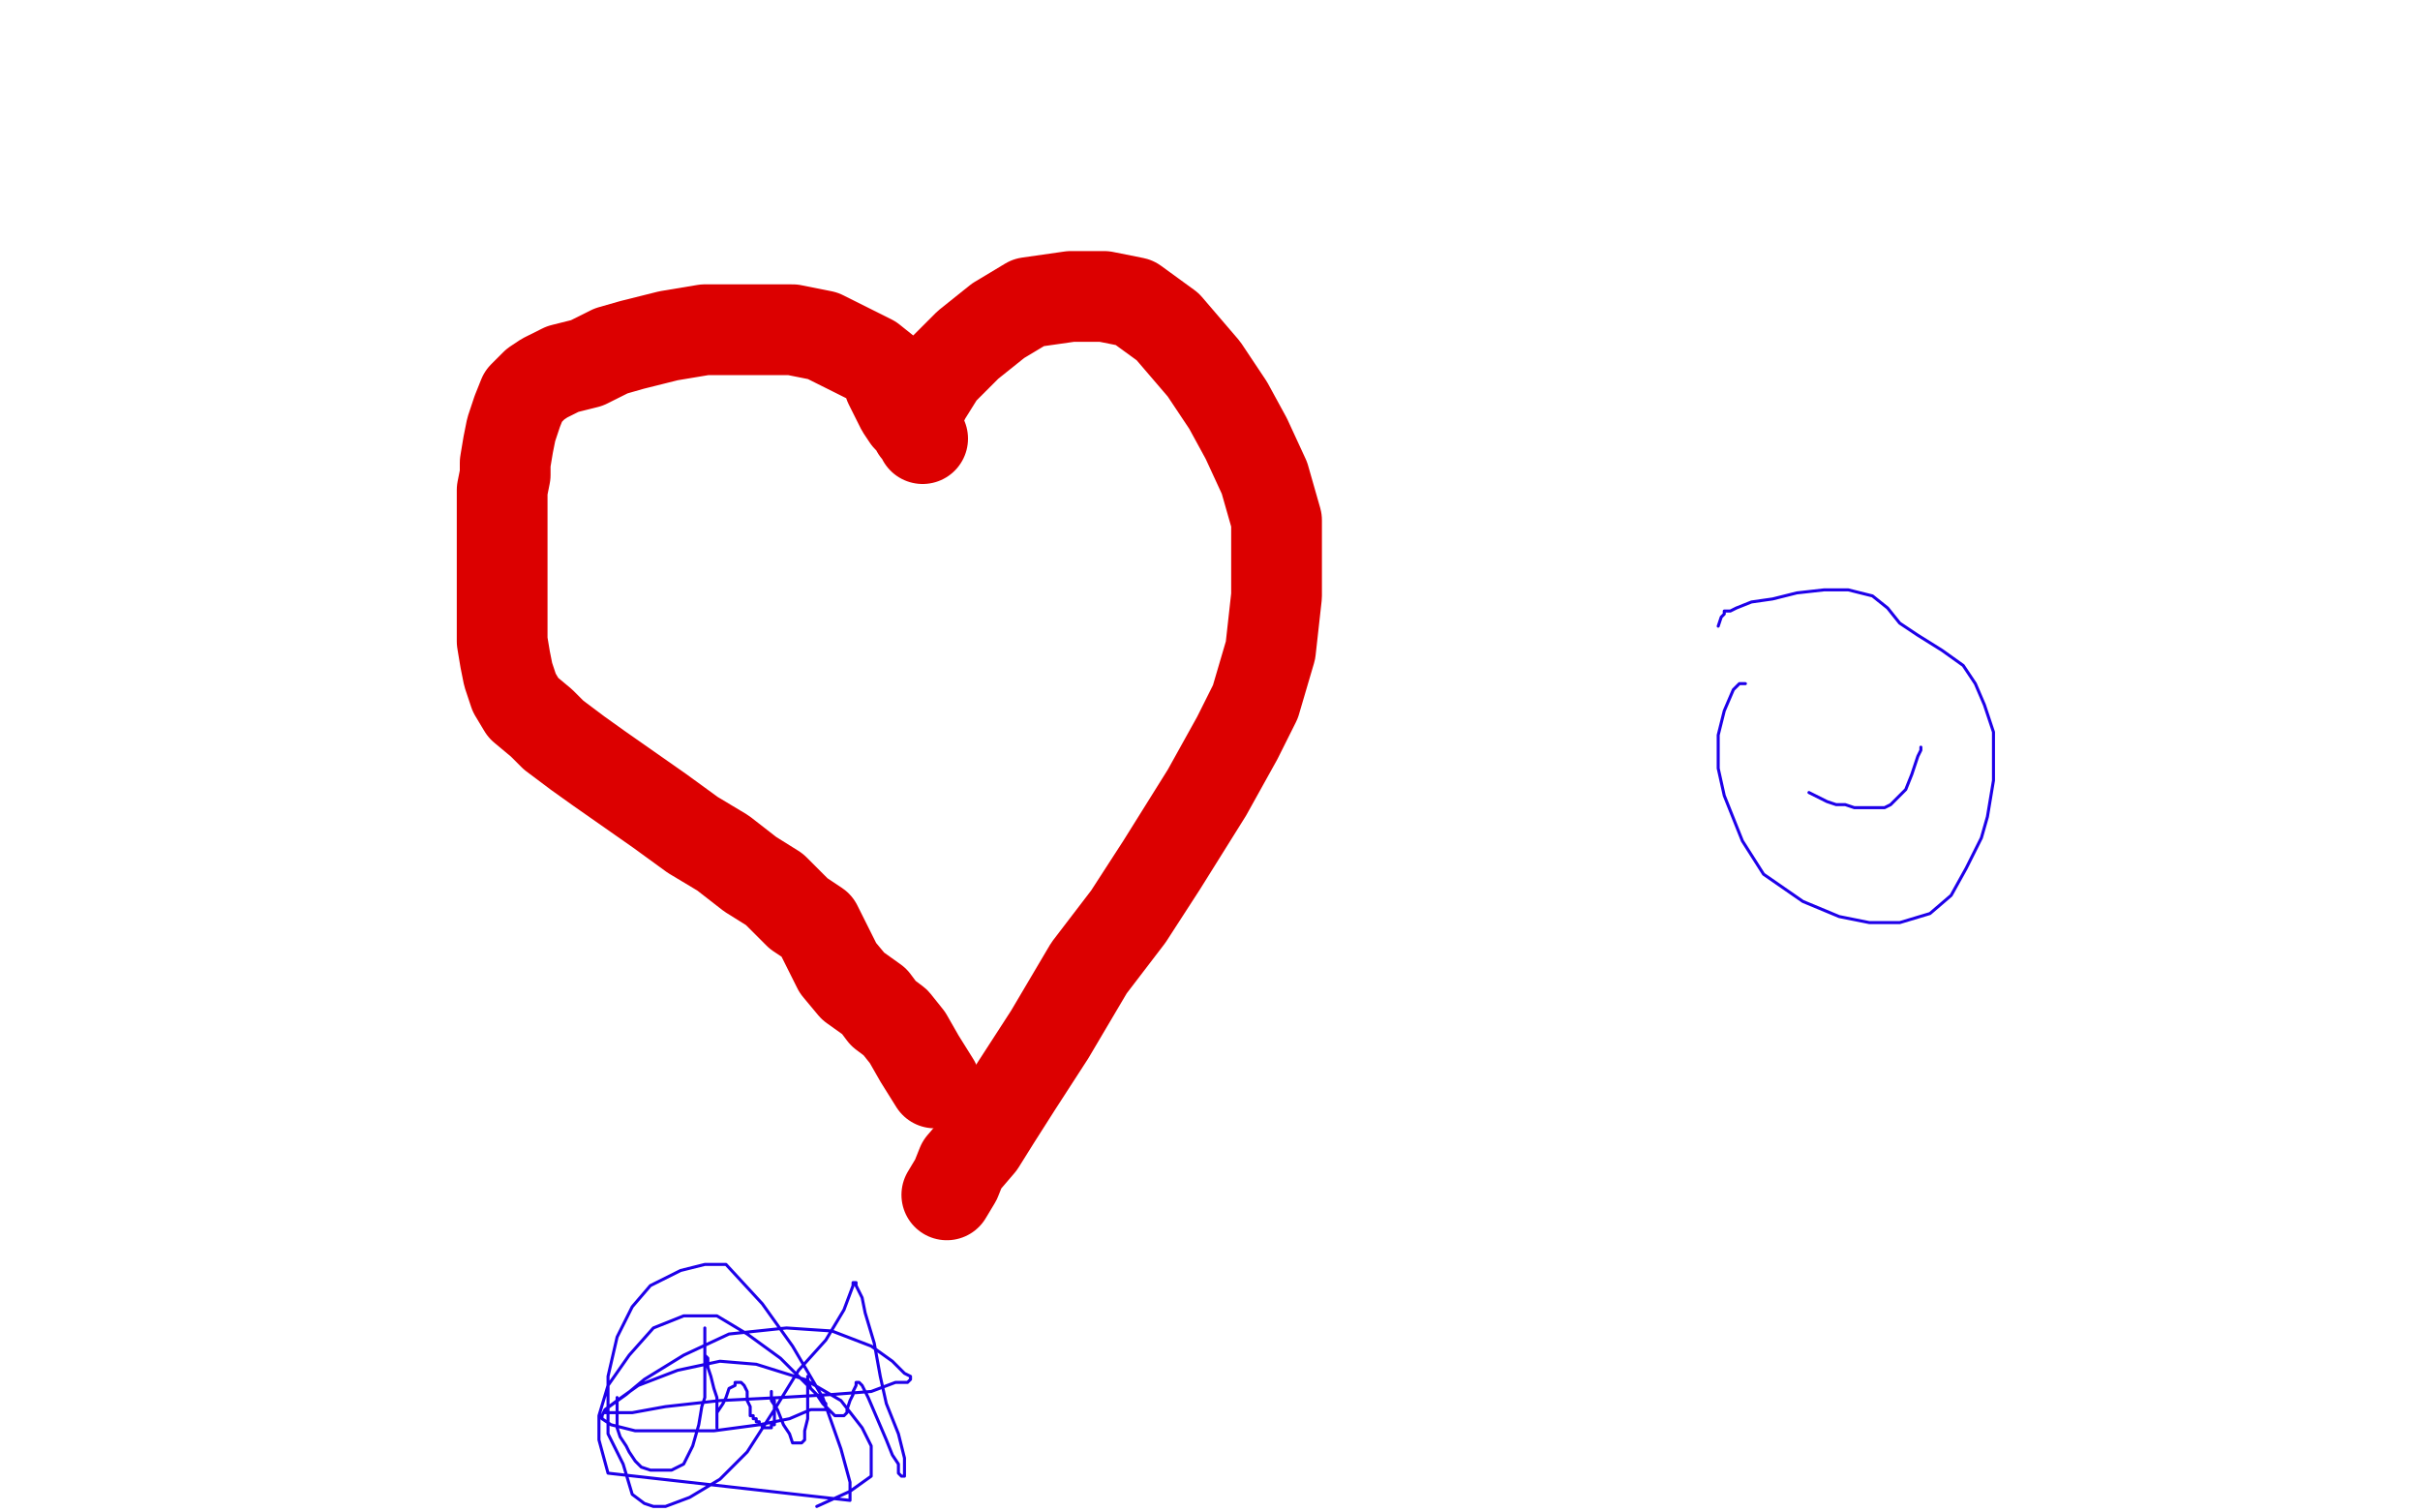
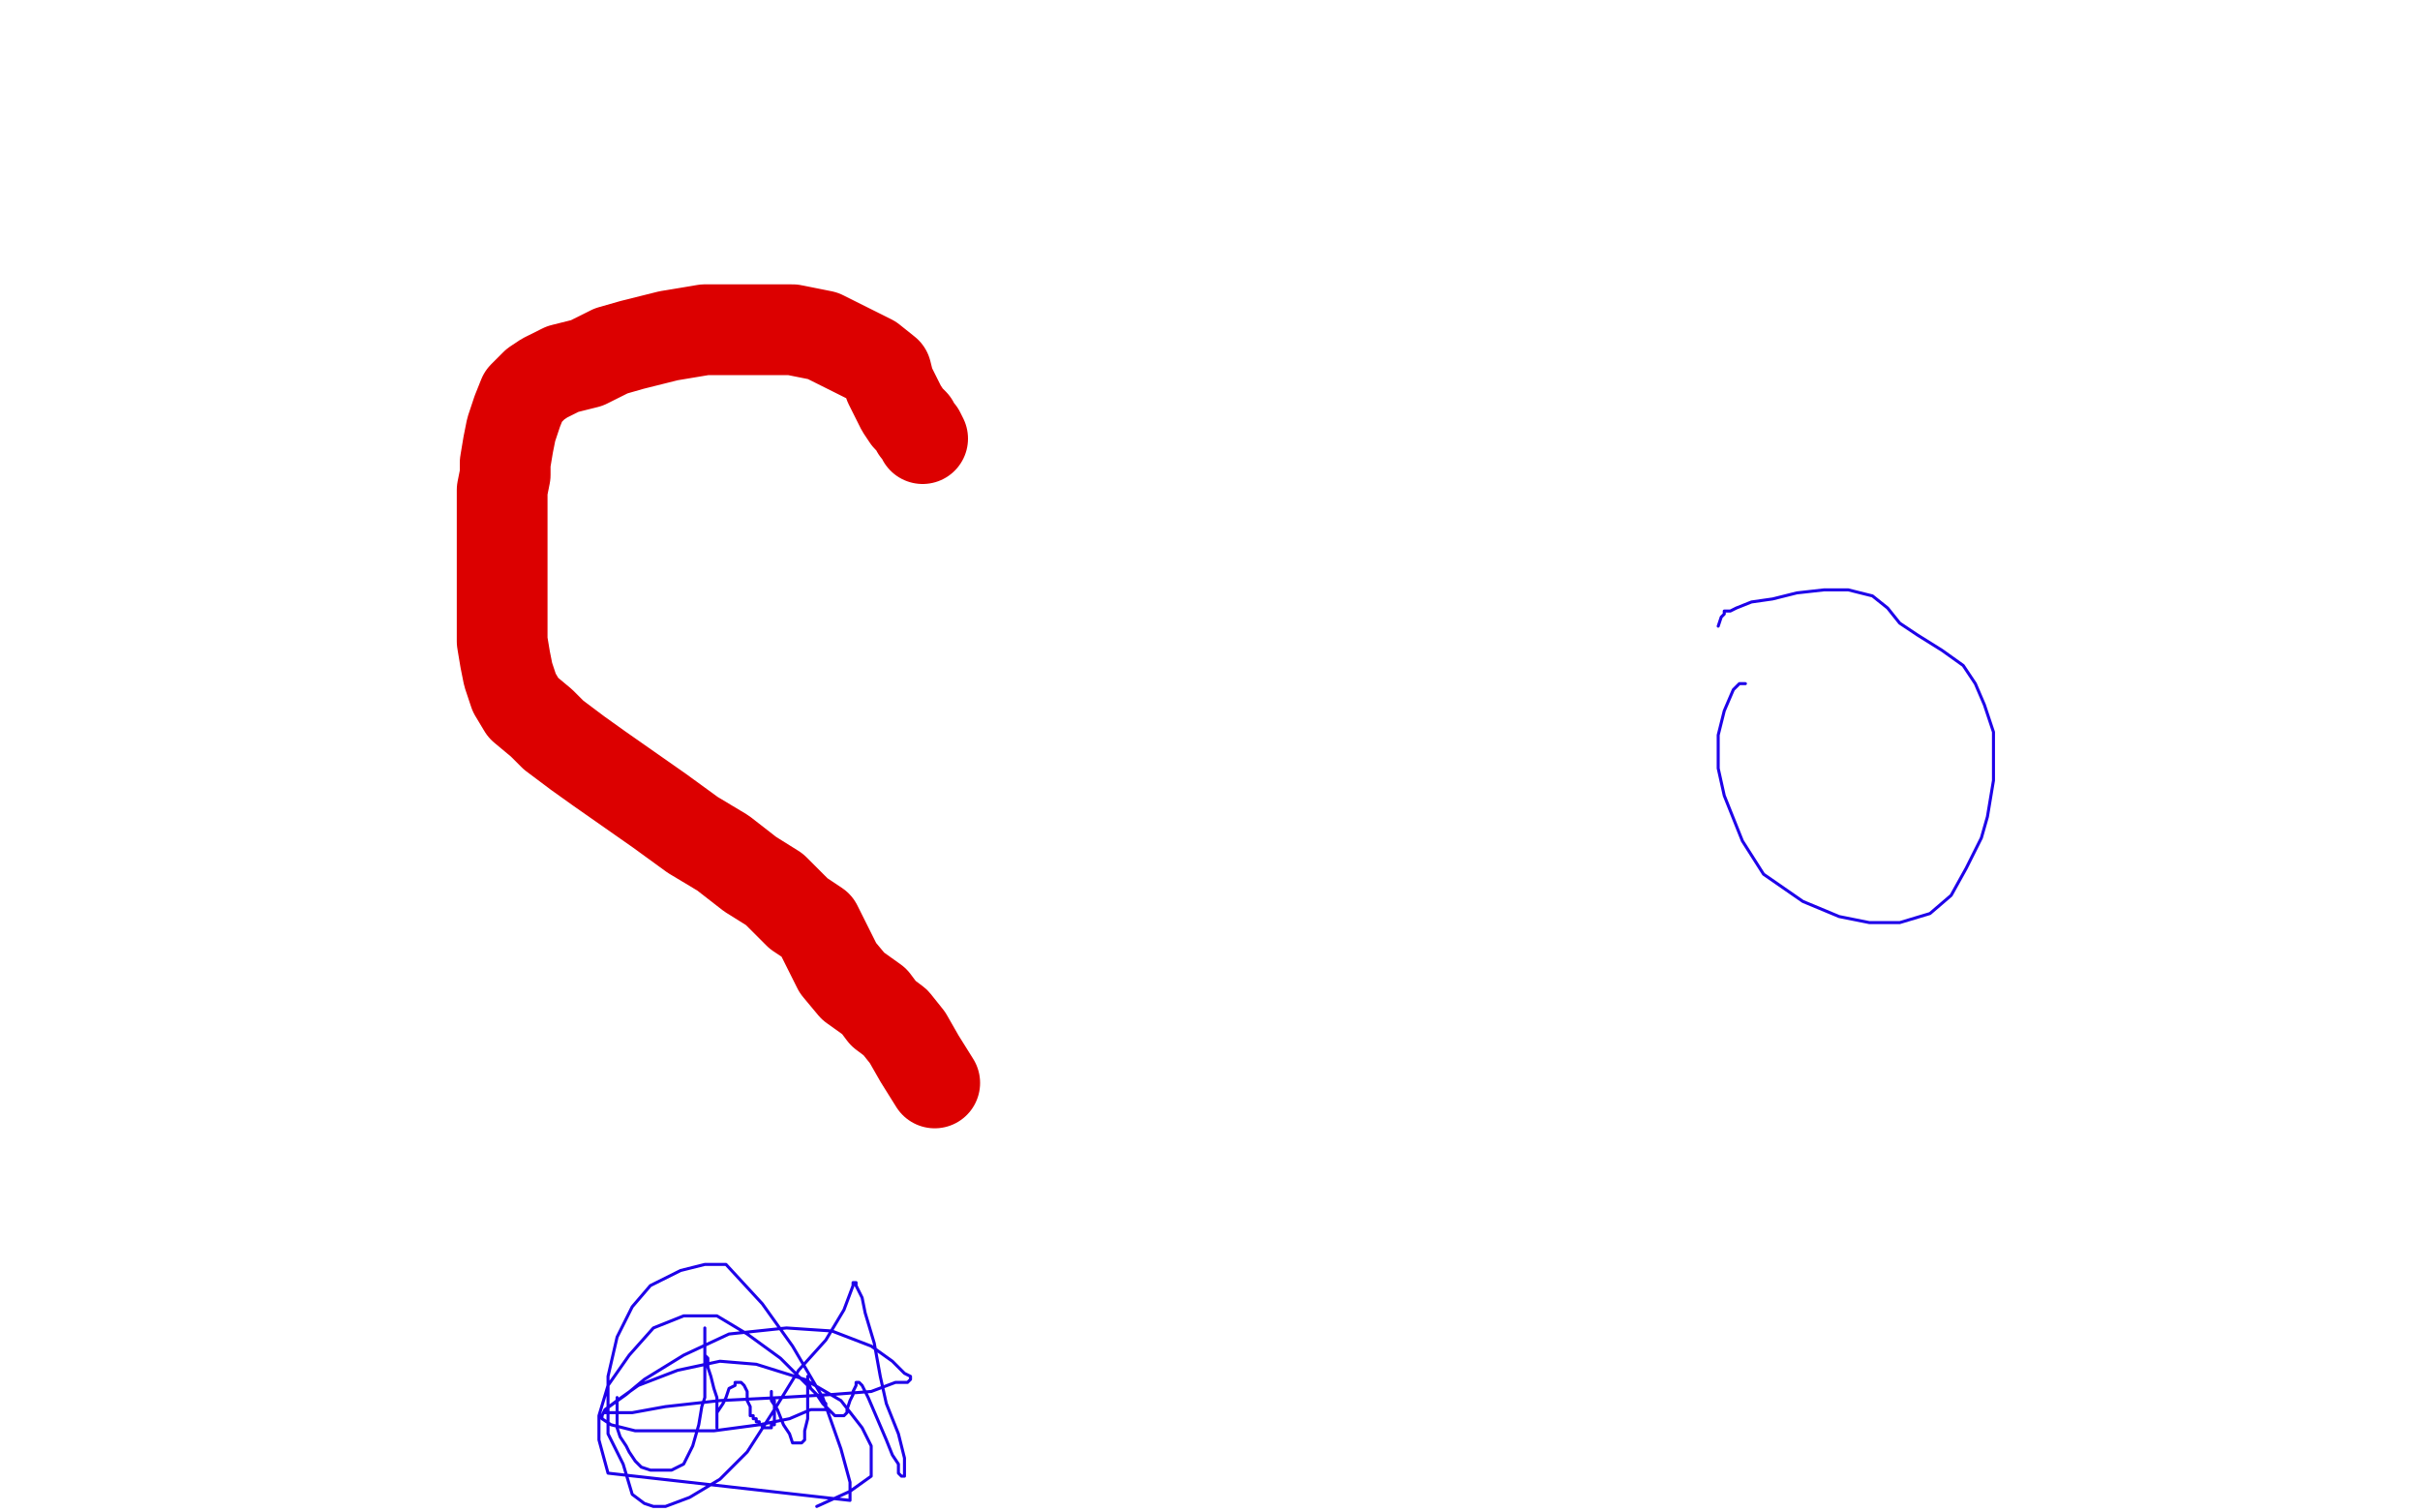
<svg xmlns="http://www.w3.org/2000/svg" width="800" height="500" version="1.1" style="stroke-antialiasing: false">
  <desc>This SVG has been created on https://colorillo.com/</desc>
  <rect x="0" y="0" width="800" height="500" style="fill: rgb(255,255,255); stroke-width:0" />
-   <polyline points="303,137 303,136 303,136 304,135 304,135 306,131 306,131 311,123 311,123 320,114 320,114 330,106 330,106 340,100 340,100 354,98 354,98 365,98 365,98 375,100 386,108 398,122 406,134 412,145 418,158 422,172 422,185 422,197 420,215 415,232 409,244 399,262 384,286 373,303 360,320 347,342 336,359 329,370 324,378 318,385 316,390 313,395" style="fill: none; stroke: #dc0000; stroke-width: 30; stroke-linejoin: round; stroke-linecap: round; stroke-antialiasing: false; stroke-antialias: 0; opacity: 1.0" />
  <polyline points="305,145 304,143 304,143 303,142 303,142 302,140 302,140 300,138 300,138 298,135 298,135 296,131 296,131 294,127 294,127 293,123 293,123 288,119 288,119 280,115 272,111 262,109 251,109 243,109 233,109 221,111 209,114 202,116 194,120 186,122 180,125 177,127 173,131 171,136 169,142 168,147 167,153 167,157 166,162 166,169 166,178 166,188 166,195 166,200 166,203 166,207 166,212 167,218 168,223 170,229 173,234 179,239 183,243 187,246 191,249 198,254 208,261 218,268 229,276 239,282 248,289 256,294 263,301 264,302 267,304 270,306 273,312 277,320 282,326 289,331 292,335 296,338 300,343 304,350 309,358" style="fill: none; stroke: #dc0000; stroke-width: 30; stroke-linejoin: round; stroke-linecap: round; stroke-antialiasing: false; stroke-antialias: 0; opacity: 1.0" />
  <polyline points="577,226 576,226 576,226 575,226 575,226 573,228 573,228 570,235 570,235 568,243 568,243 568,249 568,249 568,254 568,254 570,263 570,263 576,278 576,278 583,289 596,298 608,303 618,305 628,305 638,302 645,296 650,287 655,277 657,270 658,264 659,258 659,253 659,242 656,233 653,226 649,220 642,215 634,210 628,206 624,201 619,197 611,195 603,195 594,196 586,198 579,199 574,201 572,202 570,202 570,203 569,204 568,207" style="fill: none; stroke: #1e00e9; stroke-width: 1; stroke-linejoin: round; stroke-linecap: round; stroke-antialiasing: false; stroke-antialias: 0; opacity: 1.0" />
-   <circle cx="568.5" cy="207.5" r="0" style="fill: #1e00e9; stroke-antialiasing: false; stroke-antialias: 0; opacity: 1.0" />
-   <polyline points="598,262 600,263 600,263 602,264 602,264 604,265 604,265 607,266 607,266 610,266 610,266 613,267 613,267 615,267 615,267 617,267 617,267 619,267 619,267 620,267 623,267 625,266 627,264 630,261 632,256 633,253 634,250 635,248 635,247" style="fill: none; stroke: #1e00e9; stroke-width: 1; stroke-linejoin: round; stroke-linecap: round; stroke-antialiasing: false; stroke-antialias: 0; opacity: 1.0" />
  <circle cx="612.5" cy="236.5" r="0" style="fill: #1e00e9; stroke-antialiasing: false; stroke-antialias: 0; opacity: 1.0" />
  <circle cx="628.5" cy="234.5" r="0" style="fill: #1e00e9; stroke-antialiasing: false; stroke-antialias: 0; opacity: 1.0" />
  <polyline points="204,462 204,464 204,464 204,465 204,465 204,466 204,466 204,468 204,468 204,472 204,472 205,475 205,475 207,478 207,478 208,480 208,480 210,483 210,483 212,485 215,486 218,486 222,486 226,484 229,478 231,471 232,465 233,462 233,460 233,457 233,455 233,452 233,449 233,445 233,442 233,440 233,439 233,440 233,441 233,443 233,444 233,446 233,448 234,449 234,452 235,455 236,459 237,462 237,465 237,467 237,468 237,469 237,470 237,471 237,472 237,471 237,467 239,464 240,462 241,459 243,458 243,457 244,457 245,457 246,458 247,460 247,461 247,463 248,465 248,466 248,468 249,468 249,469 250,469 250,470 251,470 251,471 252,471 252,472 253,472 254,472 255,472 255,471 256,471 256,470 256,469 256,468 256,467 256,466 256,465 256,464 256,463 255,462 255,461 255,460 255,461 255,463 257,466 259,471 261,474 262,477 263,477 264,477 265,477 266,476 266,473 267,469 267,466 267,463 267,462 267,460 267,457 267,456 267,455 267,456 268,459 270,461 272,464 275,467 276,468 277,468 279,468 280,467 280,466 281,463 282,461 282,460 283,458 283,457 284,457 285,458 287,462 290,469 293,476 295,481 297,484 297,486 297,487 298,488 299,488 299,487 299,482 297,474 293,464 291,455 289,444 286,434 285,429 283,425 283,424 282,424 282,425 279,433 273,443 264,453 256,466 247,480 238,489 228,495 220,498 216,498 213,497 209,494 206,484 201,474 201,464 201,455 204,442 209,432 215,425 225,420 233,418 240,418 252,431 262,445 272,462 278,479 281,490 281,496 201,487 198,476 198,468 201,458 208,448 216,439 226,435 237,435 247,441 258,449 266,457 271,462 273,464 273,465 273,466 268,466 261,469 251,471 236,473 222,473 210,473 202,471 199,469 199,468 200,466 207,461 213,456 226,448 241,441 260,439 275,440 288,445 295,450 299,454 301,455 301,456 300,457 296,457 288,460 275,461 258,462 238,463 220,465 209,467 202,467 200,467 200,466 204,463 211,458 224,453 238,450 250,451 266,456 278,463 285,472 288,478 288,483 288,488 281,493 270,498" style="fill: none; stroke: #1e00e9; stroke-width: 1; stroke-linejoin: round; stroke-linecap: round; stroke-antialiasing: false; stroke-antialias: 0; opacity: 1.0" />
</svg>